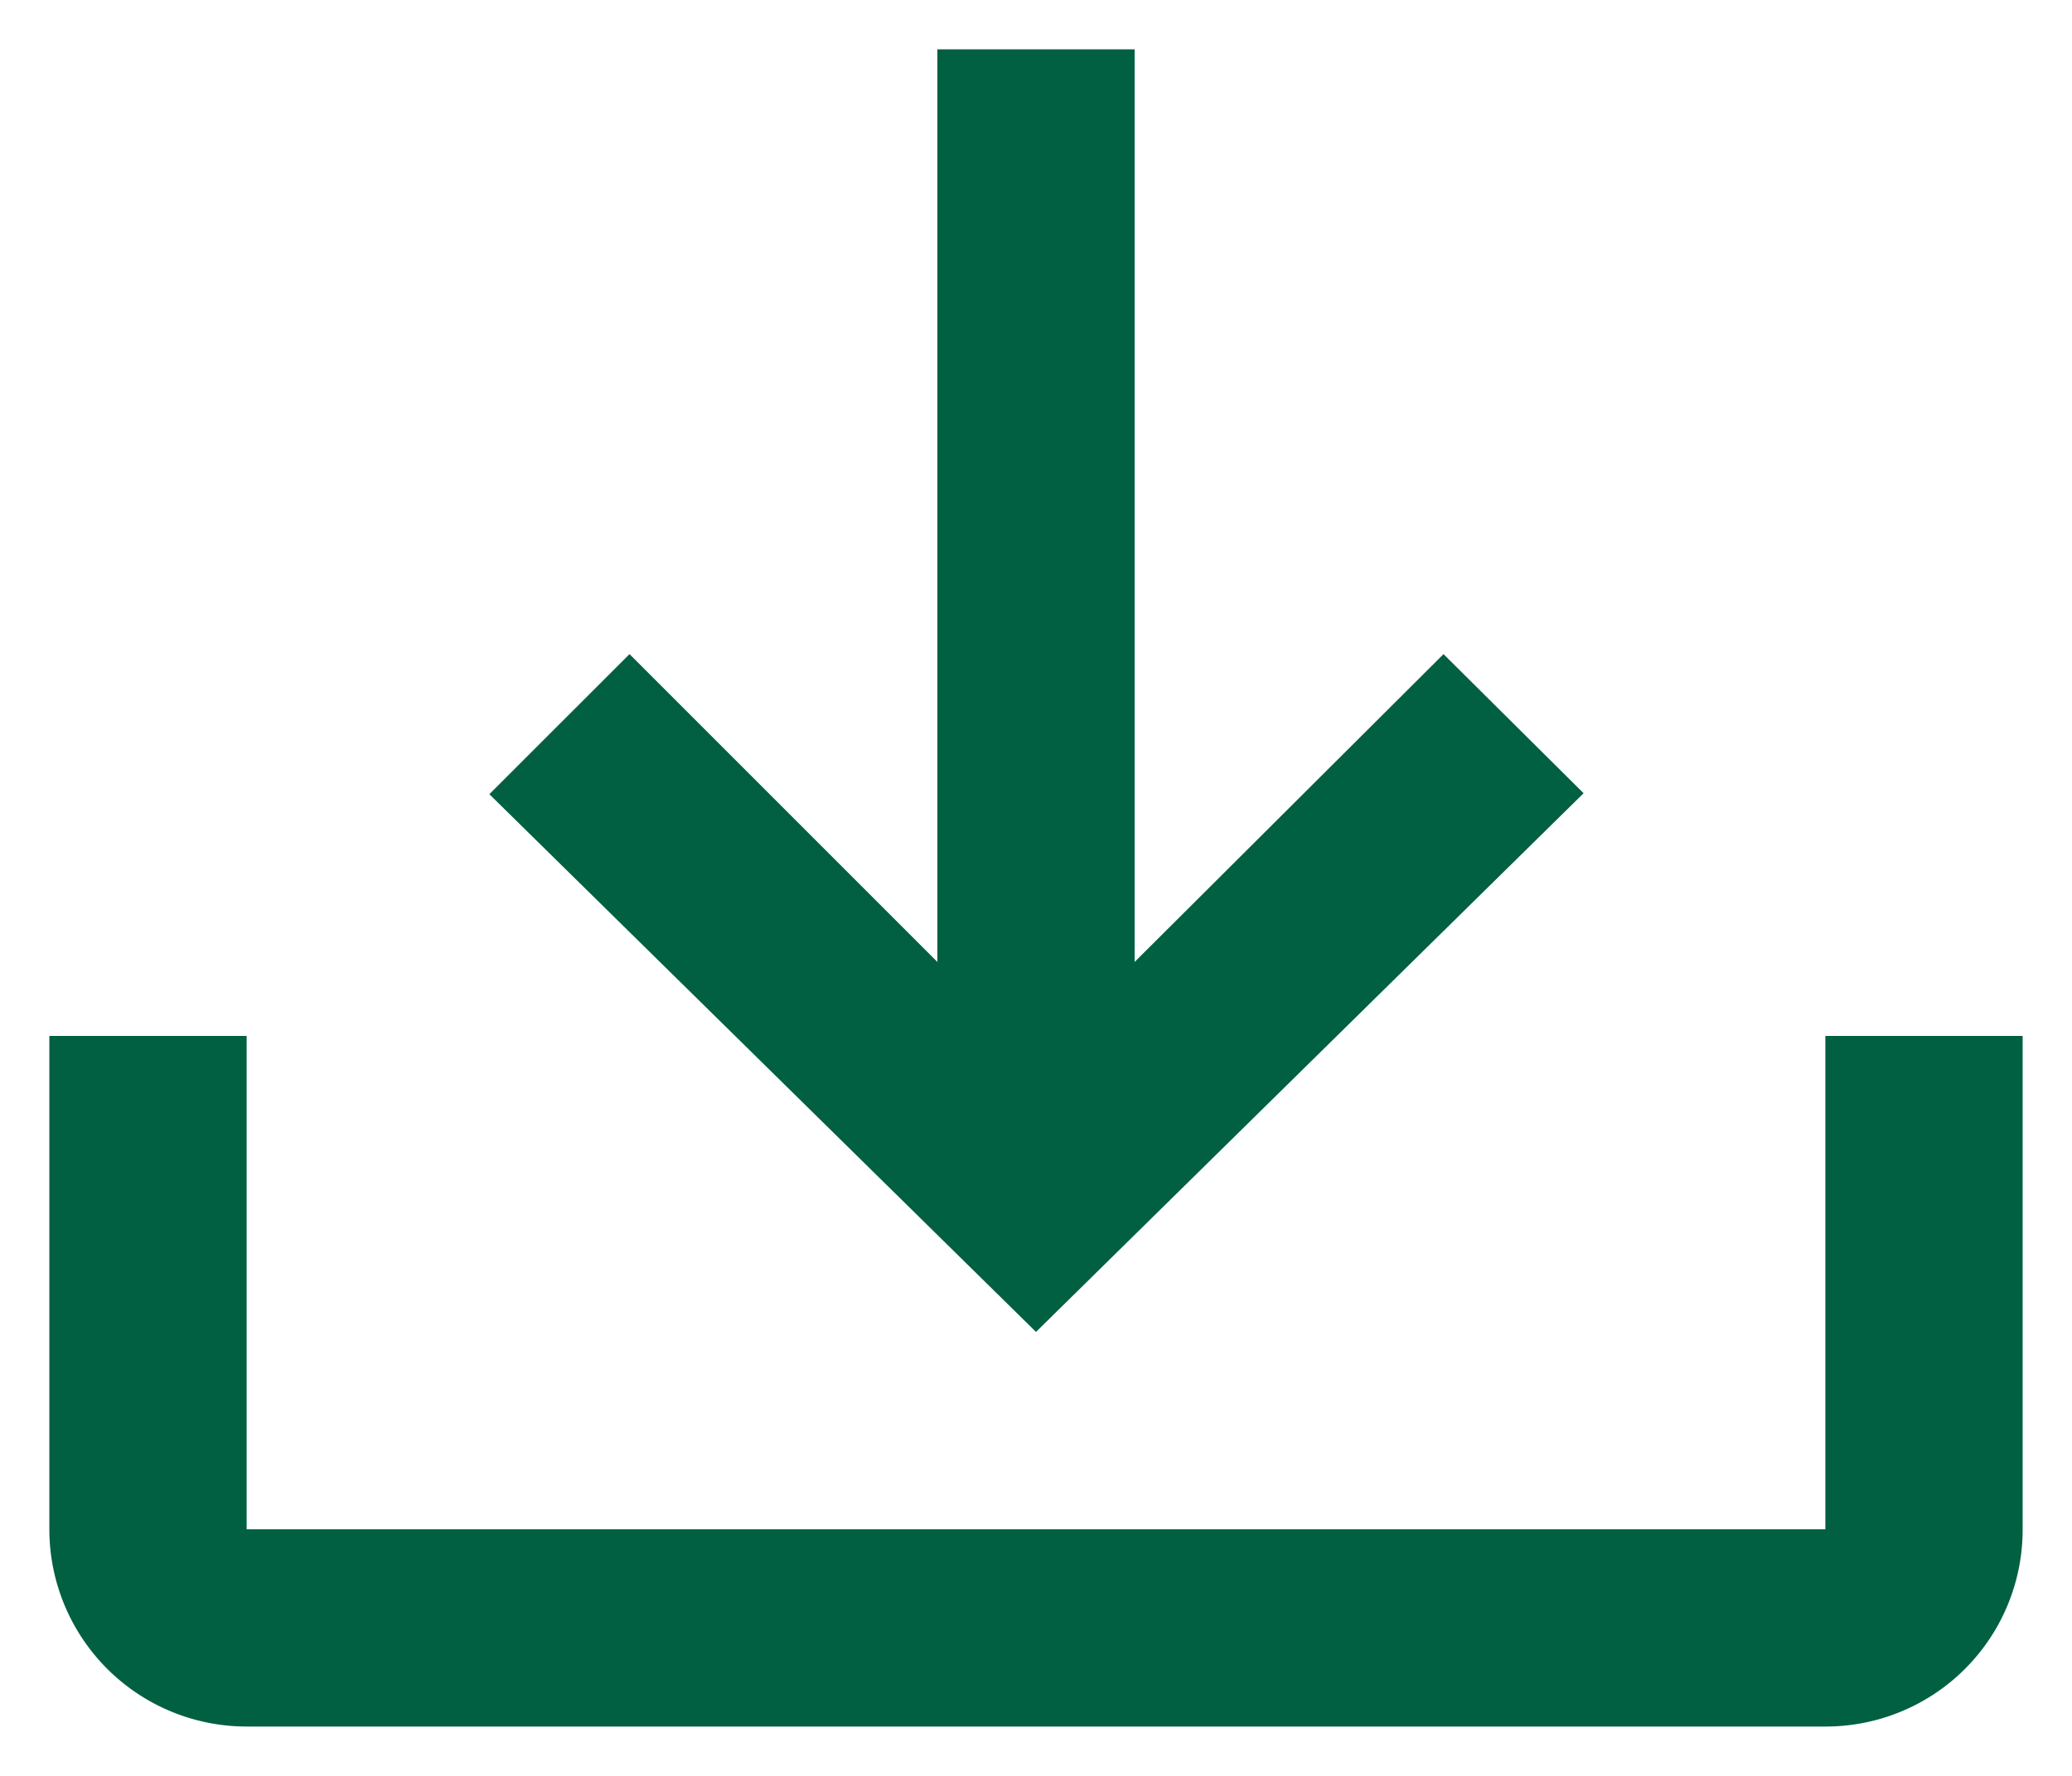
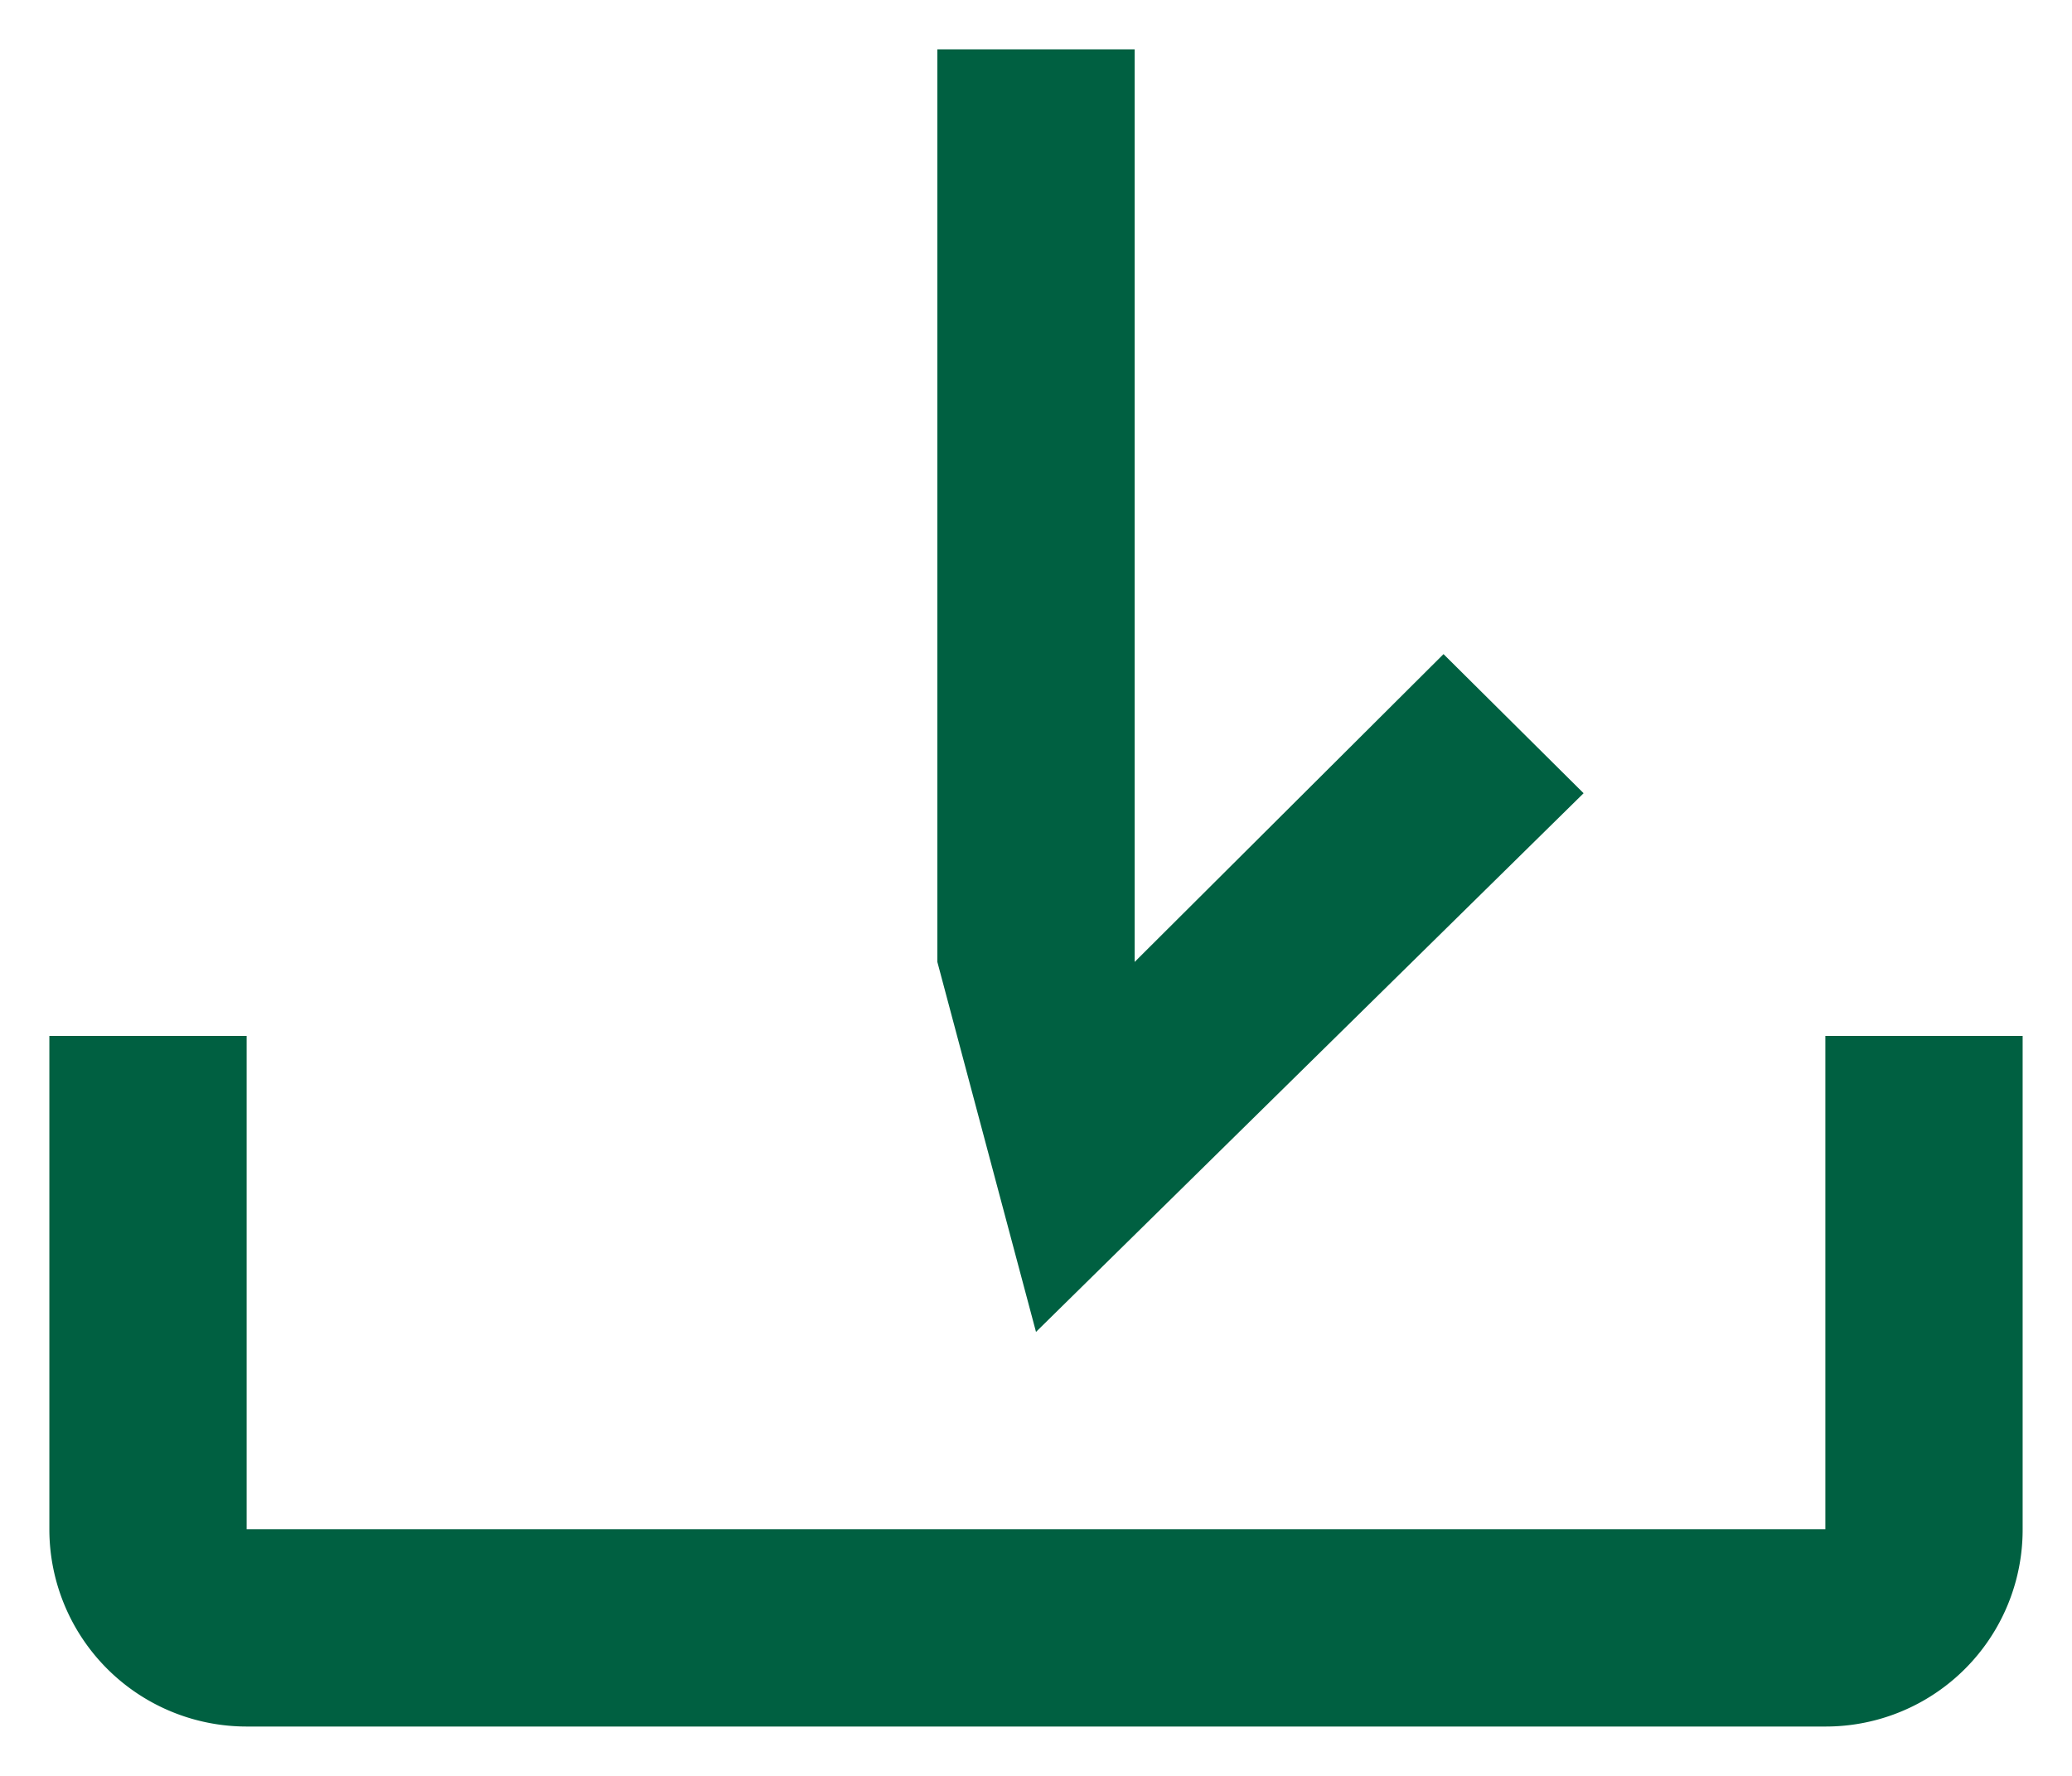
<svg xmlns="http://www.w3.org/2000/svg" width="28" height="24" fill="#006041">
-   <path d="M.667 14h2.666v6.667h21.334V14h2.666v6.667a2.66 2.66 0 0 1-2.666 2.666H3.333a2.666 2.666 0 0 1-2.666-2.666zM14 18l7.4-7.28-1.893-1.88L15.333 13V.667h-2.666V13l-4.16-4.16-1.894 1.893z" />
+   <path d="M.667 14h2.666v6.667h21.334V14h2.666v6.667a2.66 2.66 0 0 1-2.666 2.666H3.333a2.666 2.666 0 0 1-2.666-2.666zM14 18l7.4-7.28-1.893-1.88L15.333 13V.667h-2.666V13z" />
</svg>